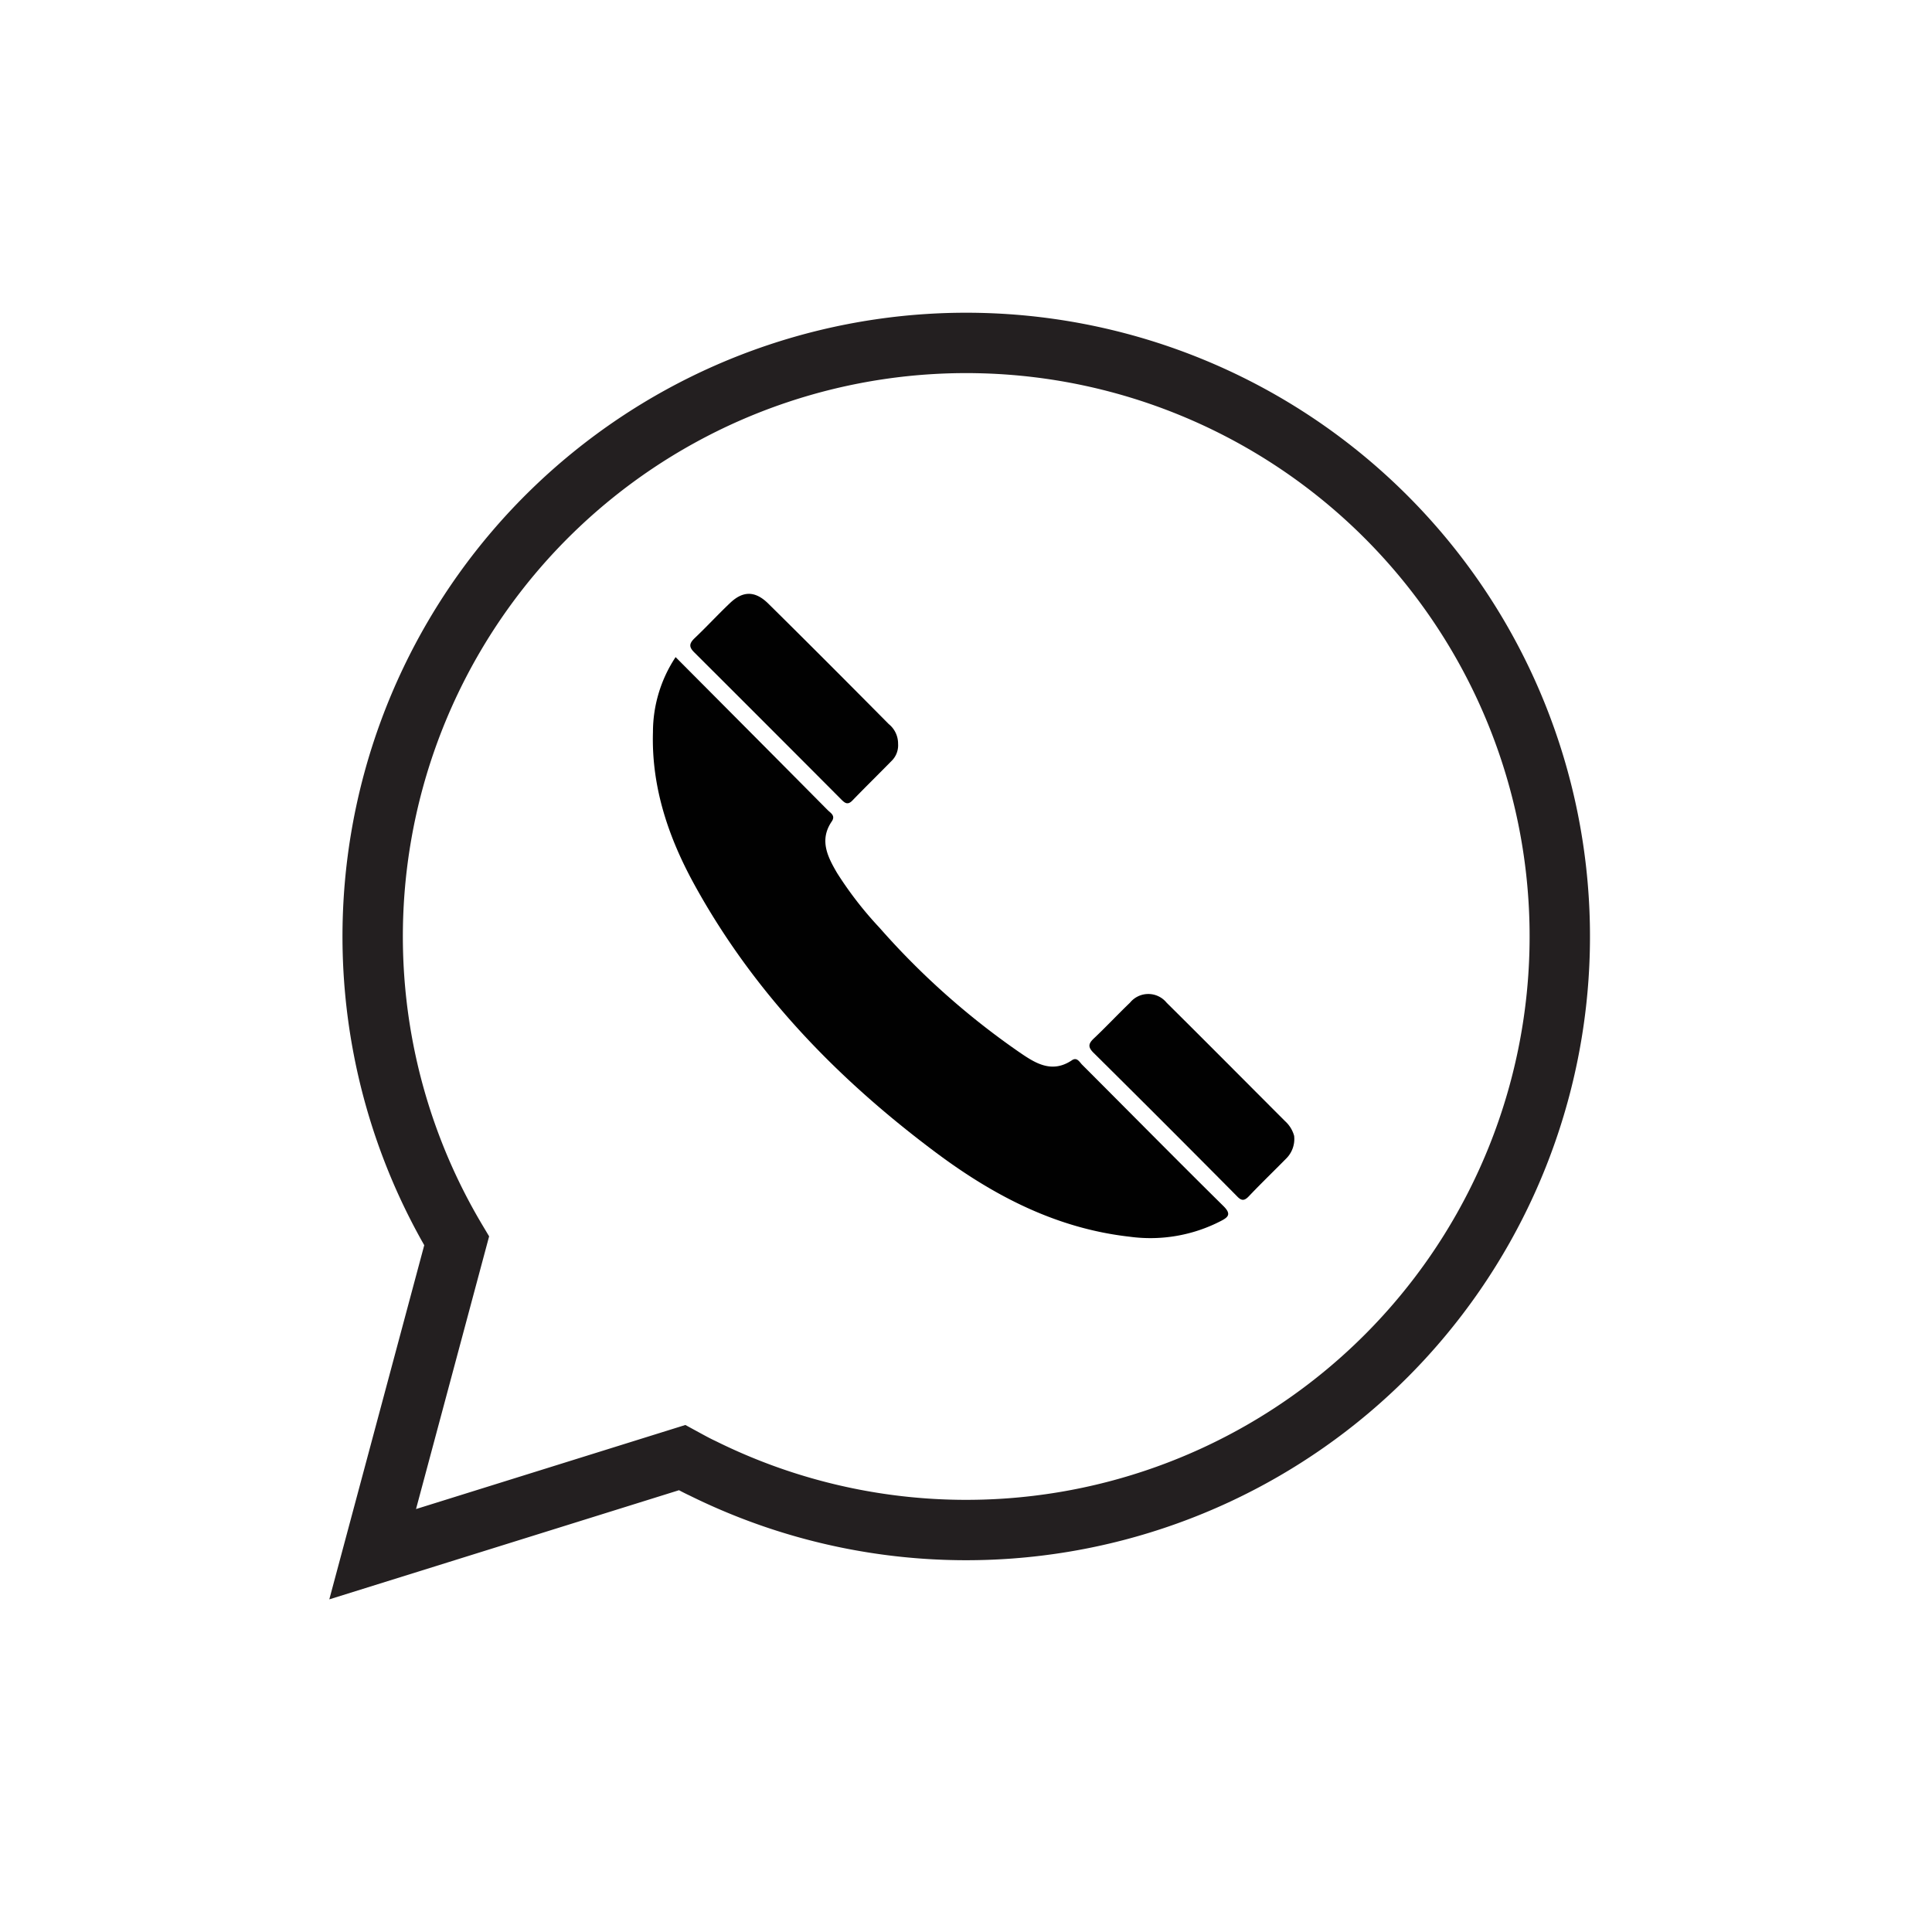
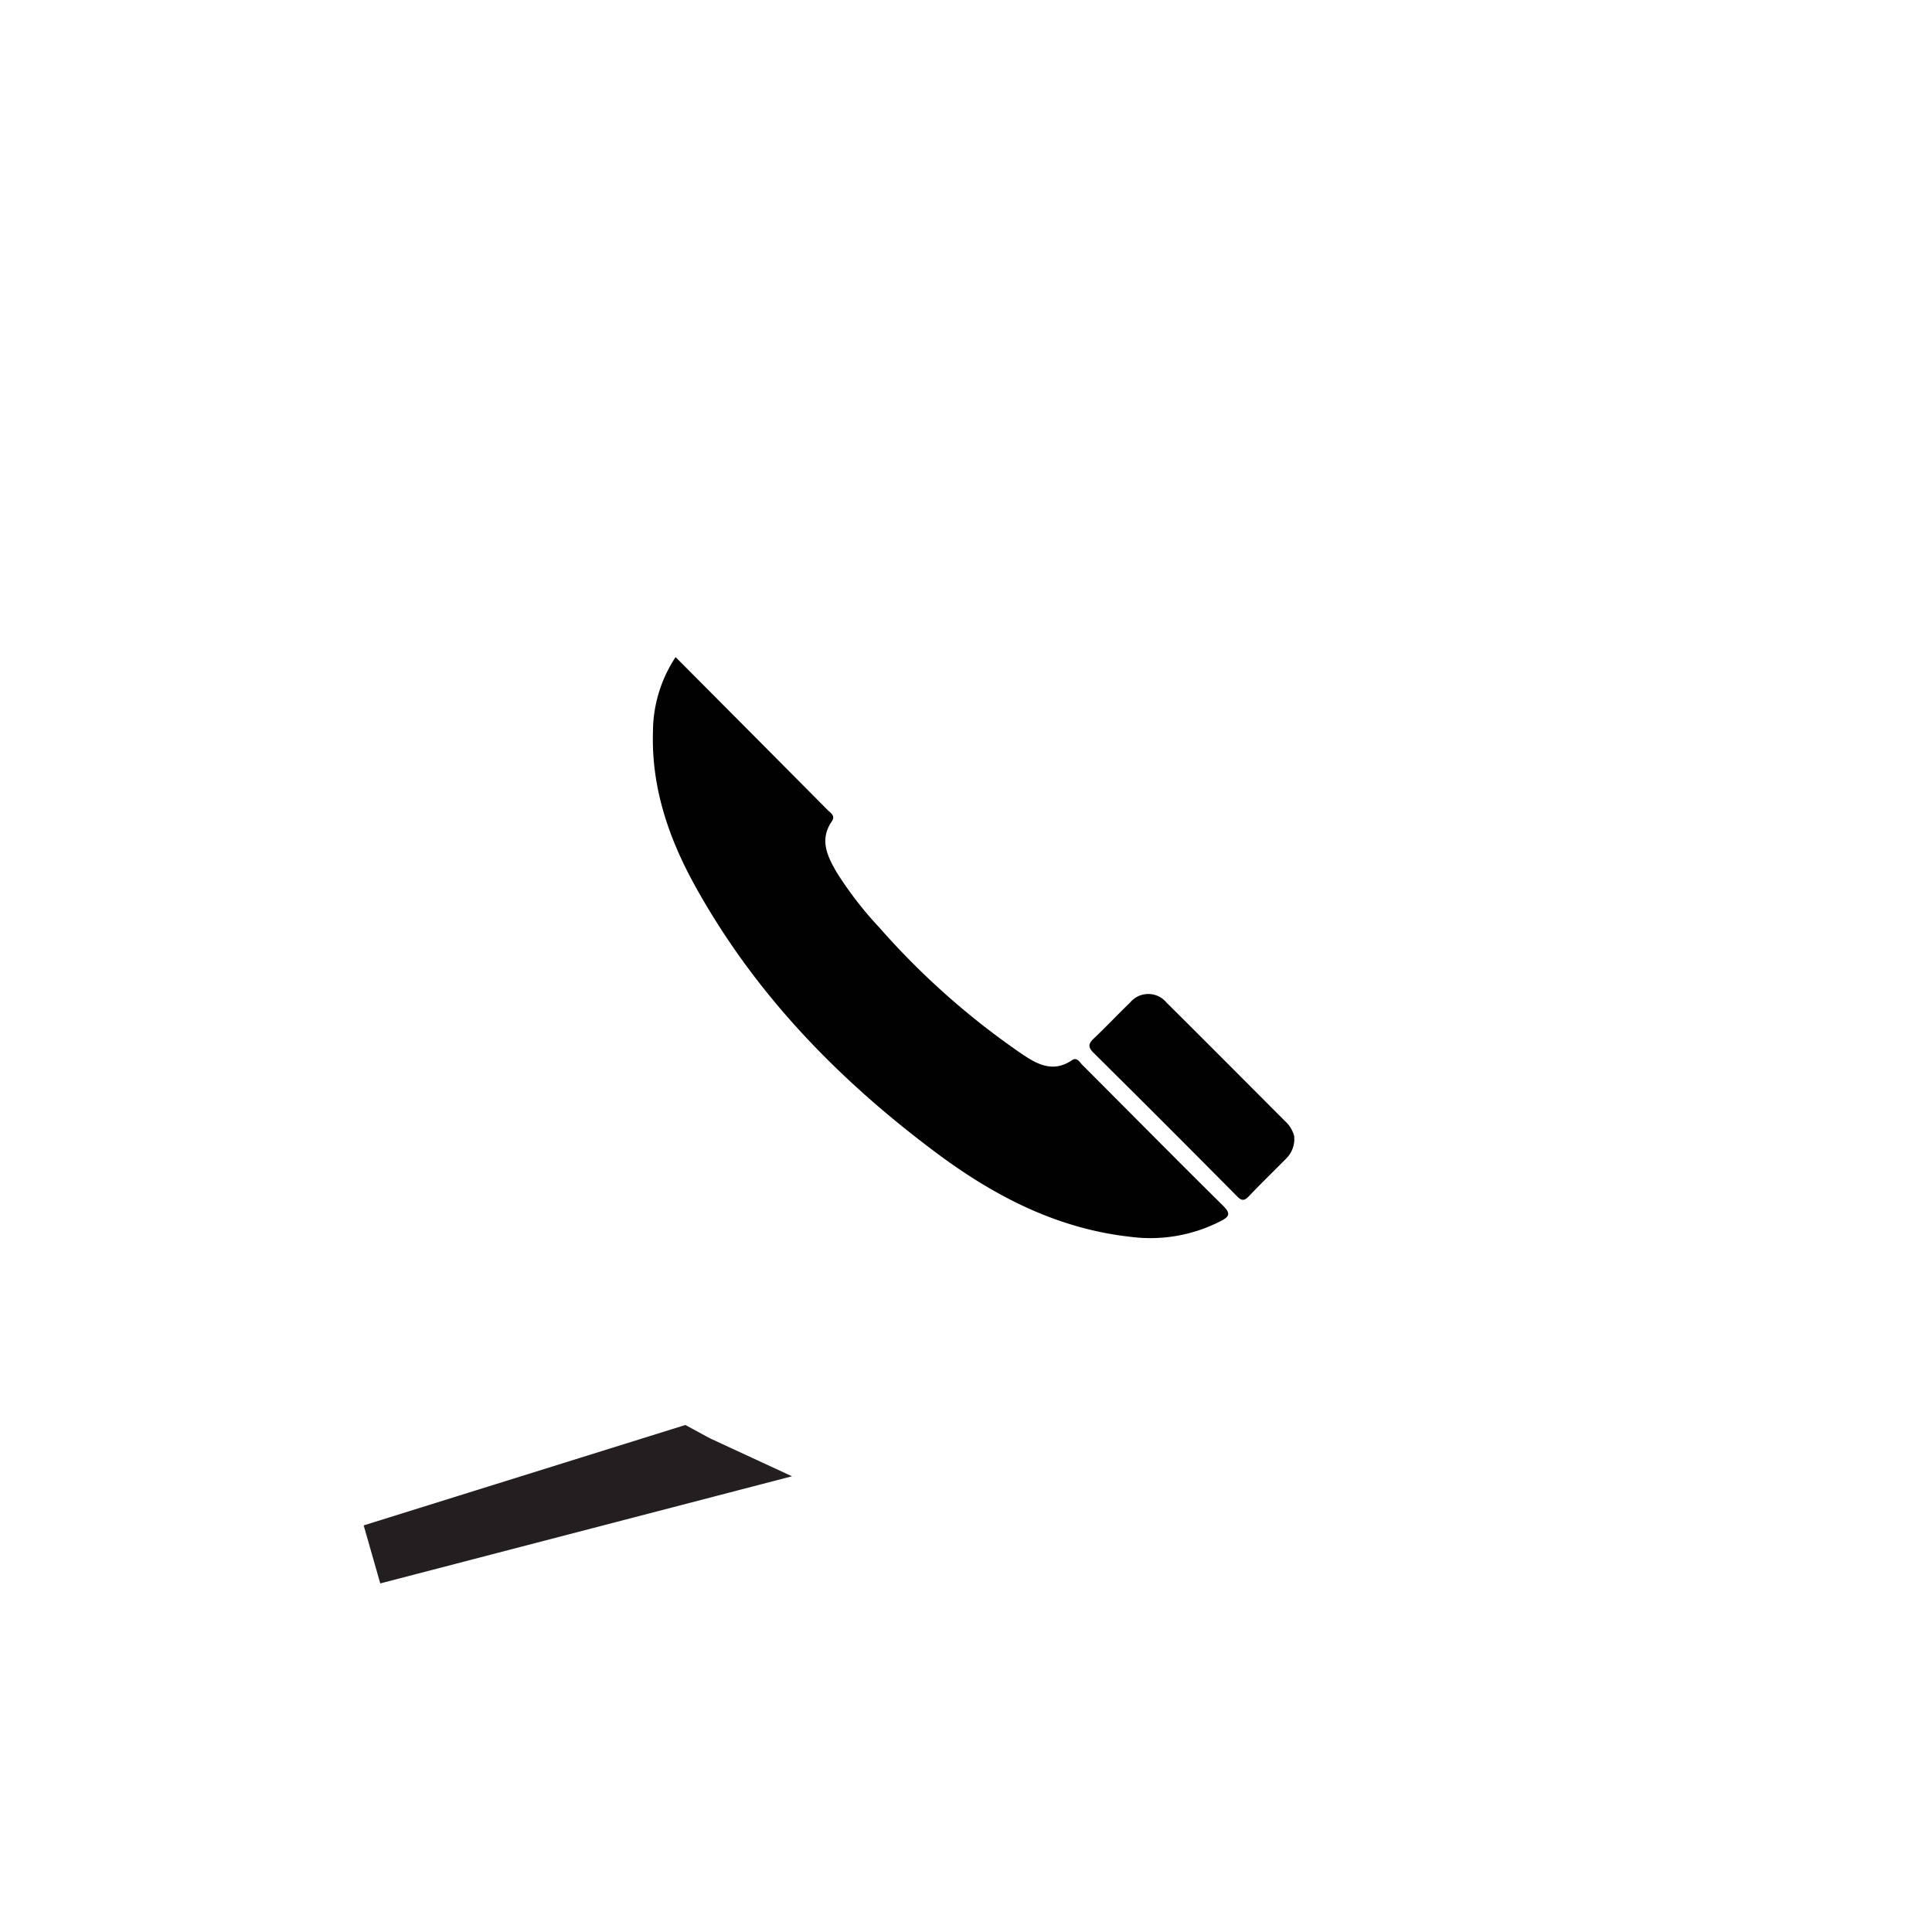
<svg xmlns="http://www.w3.org/2000/svg" id="Layer_1" data-name="Layer 1" viewBox="0 0 256 256">
  <title>icon-whatsapp</title>
  <path d="M89.52,87.07c6.83,6.86,13.5,13.56,20.15,20.27.39.39,1.07.73.54,1.51-1.68,2.46-.55,4.68.71,6.83a48.64,48.64,0,0,0,5.62,7.25,101.33,101.33,0,0,0,18.39,16.4c2.1,1.44,4.35,3,7.09,1.17.66-.46,1,.18,1.33.54,6.25,6.25,12.46,12.55,18.75,18.76,1.1,1.08.65,1.49-.35,2a20.33,20.33,0,0,1-12.07,2.07c-9.69-1.09-18-5.42-25.68-11.16C111,143,99.88,131.54,92,117.2c-3.44-6.26-5.7-12.94-5.48-20.21A18,18,0,0,1,89.52,87.07Z" fill="#010101" />
-   <path d="M119,98.56a2.89,2.89,0,0,1-.74,2.14c-1.76,1.8-3.56,3.56-5.31,5.37-.63.65-1,.34-1.49-.15q-9.72-9.76-19.48-19.49c-.7-.7-.66-1.14,0-1.81,1.63-1.54,3.15-3.2,4.78-4.74s3.23-1.66,5,.06c5.37,5.3,10.7,10.65,16,16A3.32,3.32,0,0,1,119,98.56Z" fill="#010101" />
  <path d="M171.48,150.51a3.65,3.65,0,0,1-1.11,3.06c-1.62,1.65-3.29,3.25-4.88,4.93-.61.65-1,.63-1.59,0q-9.47-9.56-19-19c-.79-.78-.67-1.23.05-1.91,1.63-1.54,3.16-3.18,4.78-4.73a3.13,3.13,0,0,1,4.85,0c5.26,5.21,10.47,10.47,15.71,15.71A4.06,4.06,0,0,1,171.48,150.51Z" fill="#010101" />
-   <path d="M90.39,193.14c.9.49,1.81,1,2.72,1.42a78.65,78.65,0,1,0-32.6-30.14L49.38,205.94Z" fill="none" stroke="#231f20" stroke-miterlimit="10" stroke-width="8" />
+   <path d="M90.39,193.14c.9.49,1.81,1,2.72,1.42L49.38,205.94Z" fill="none" stroke="#231f20" stroke-miterlimit="10" stroke-width="8" />
</svg>